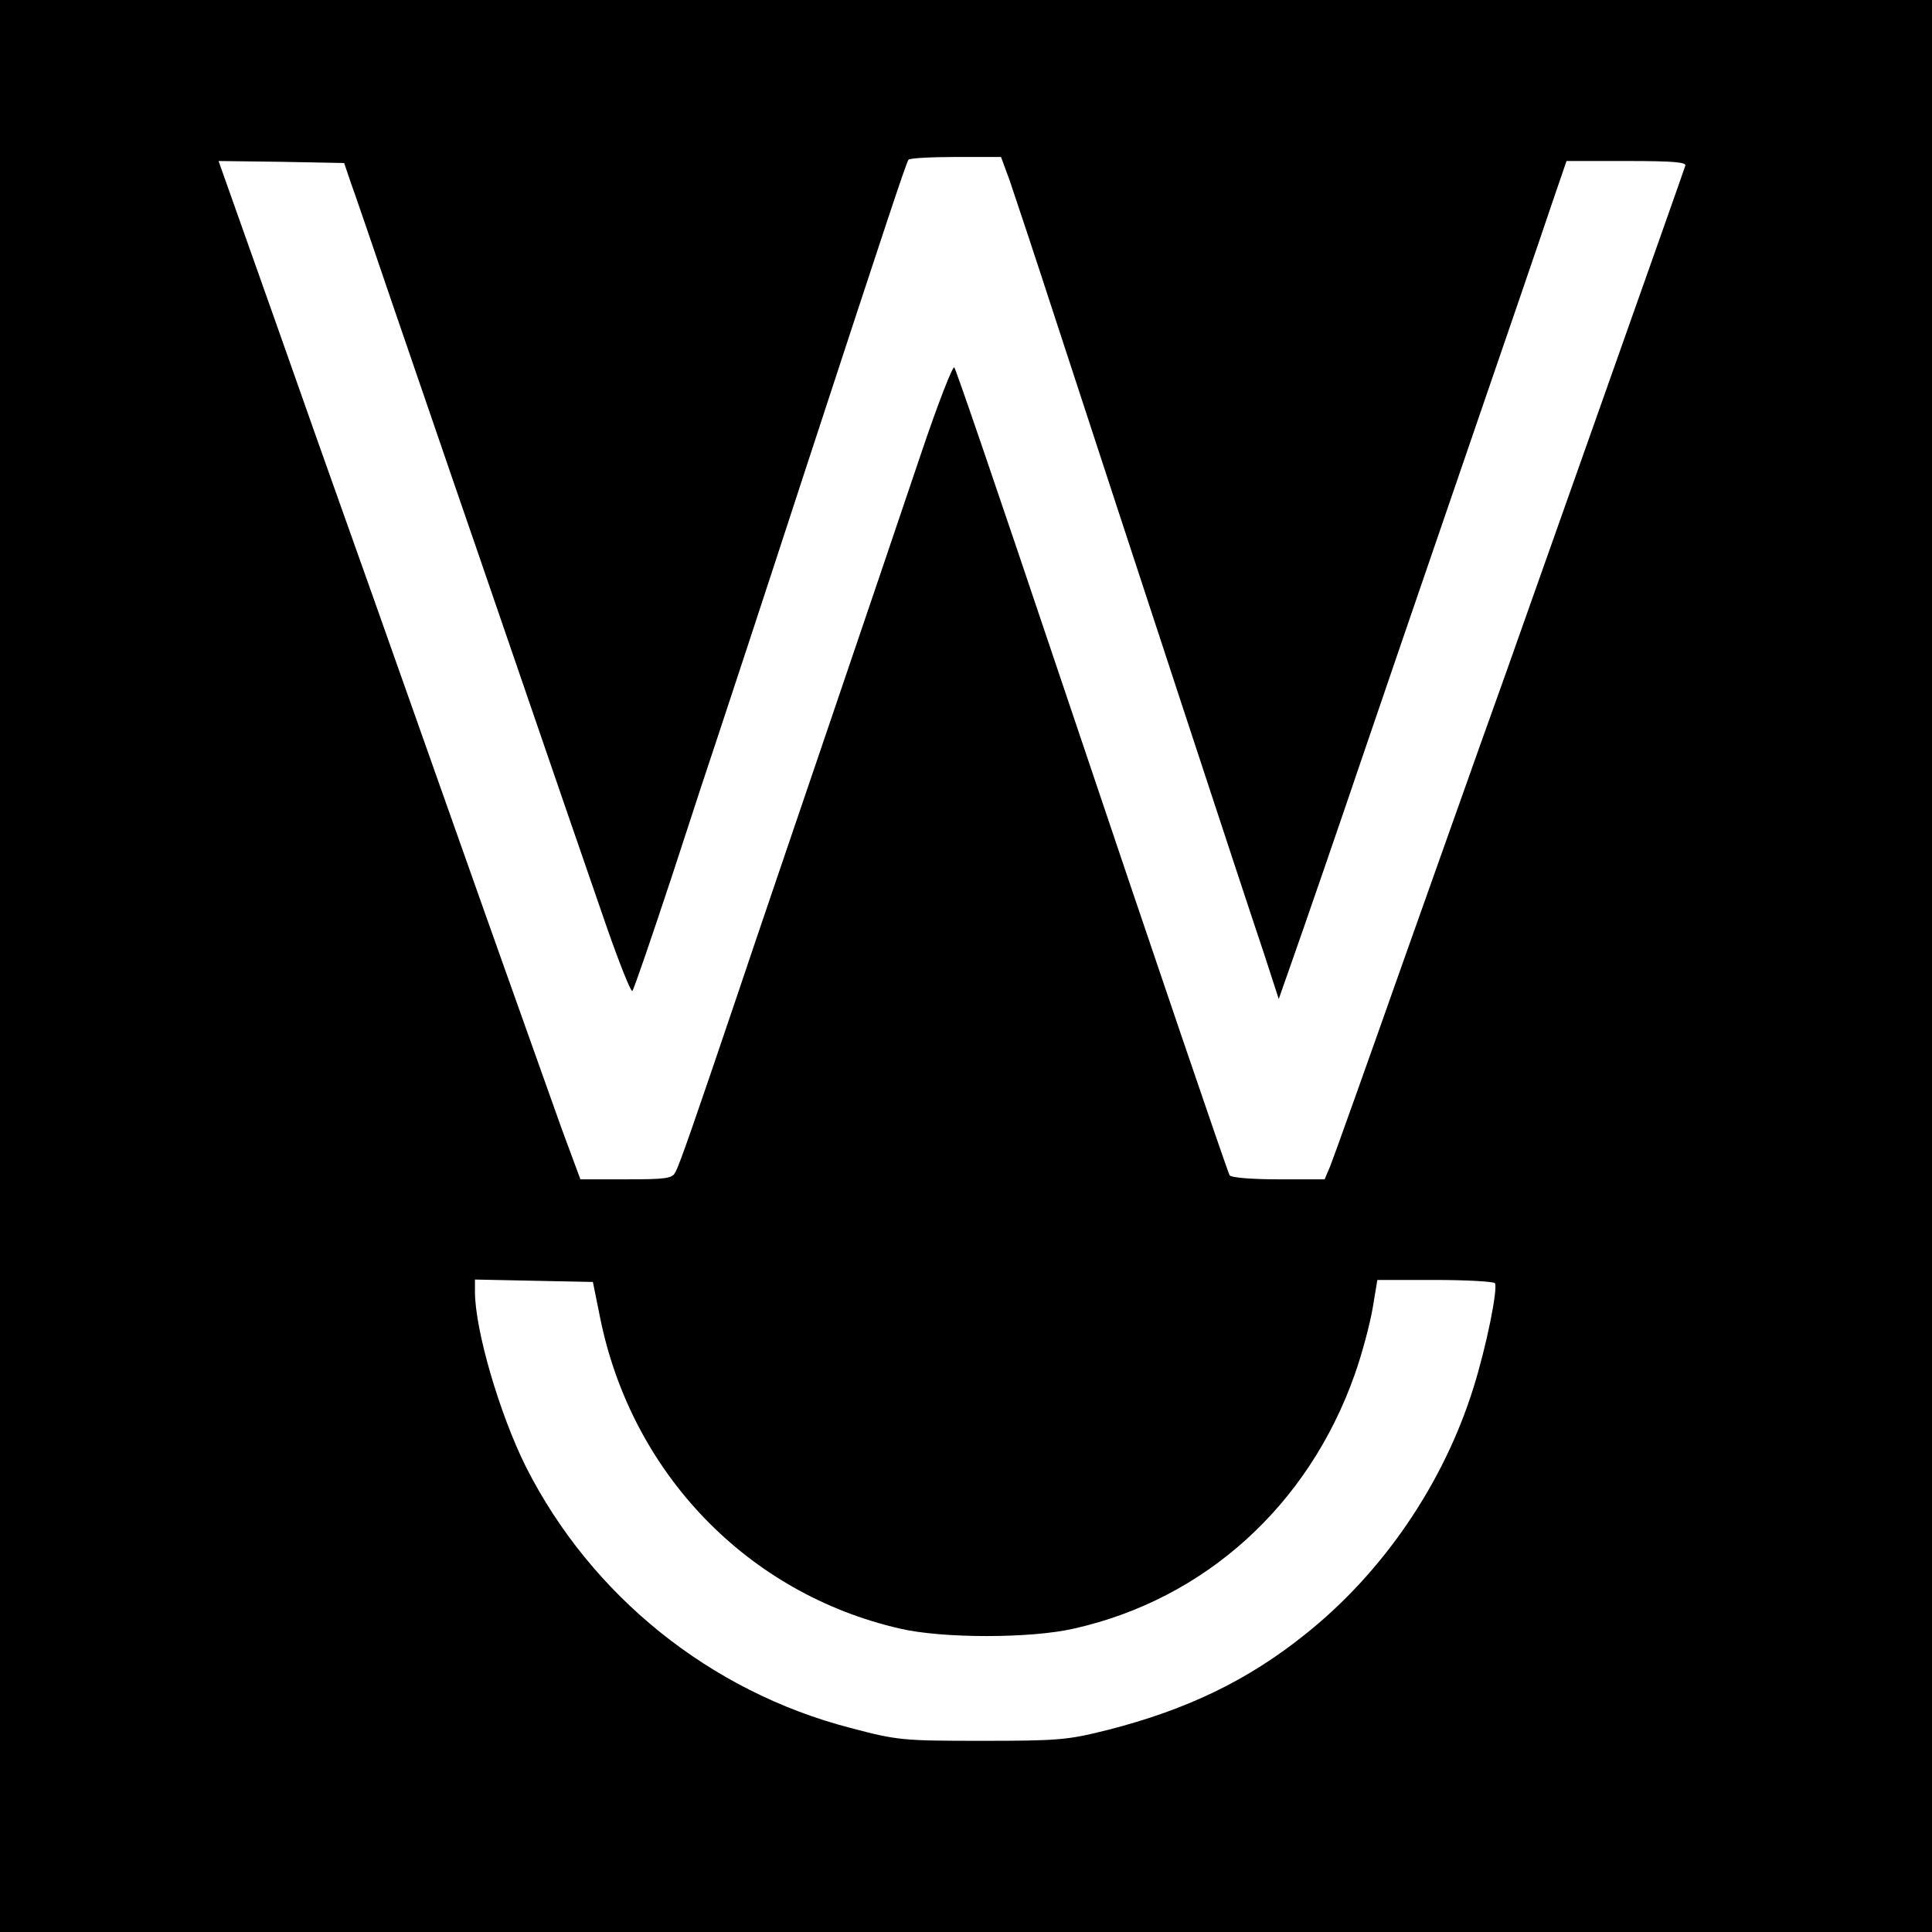
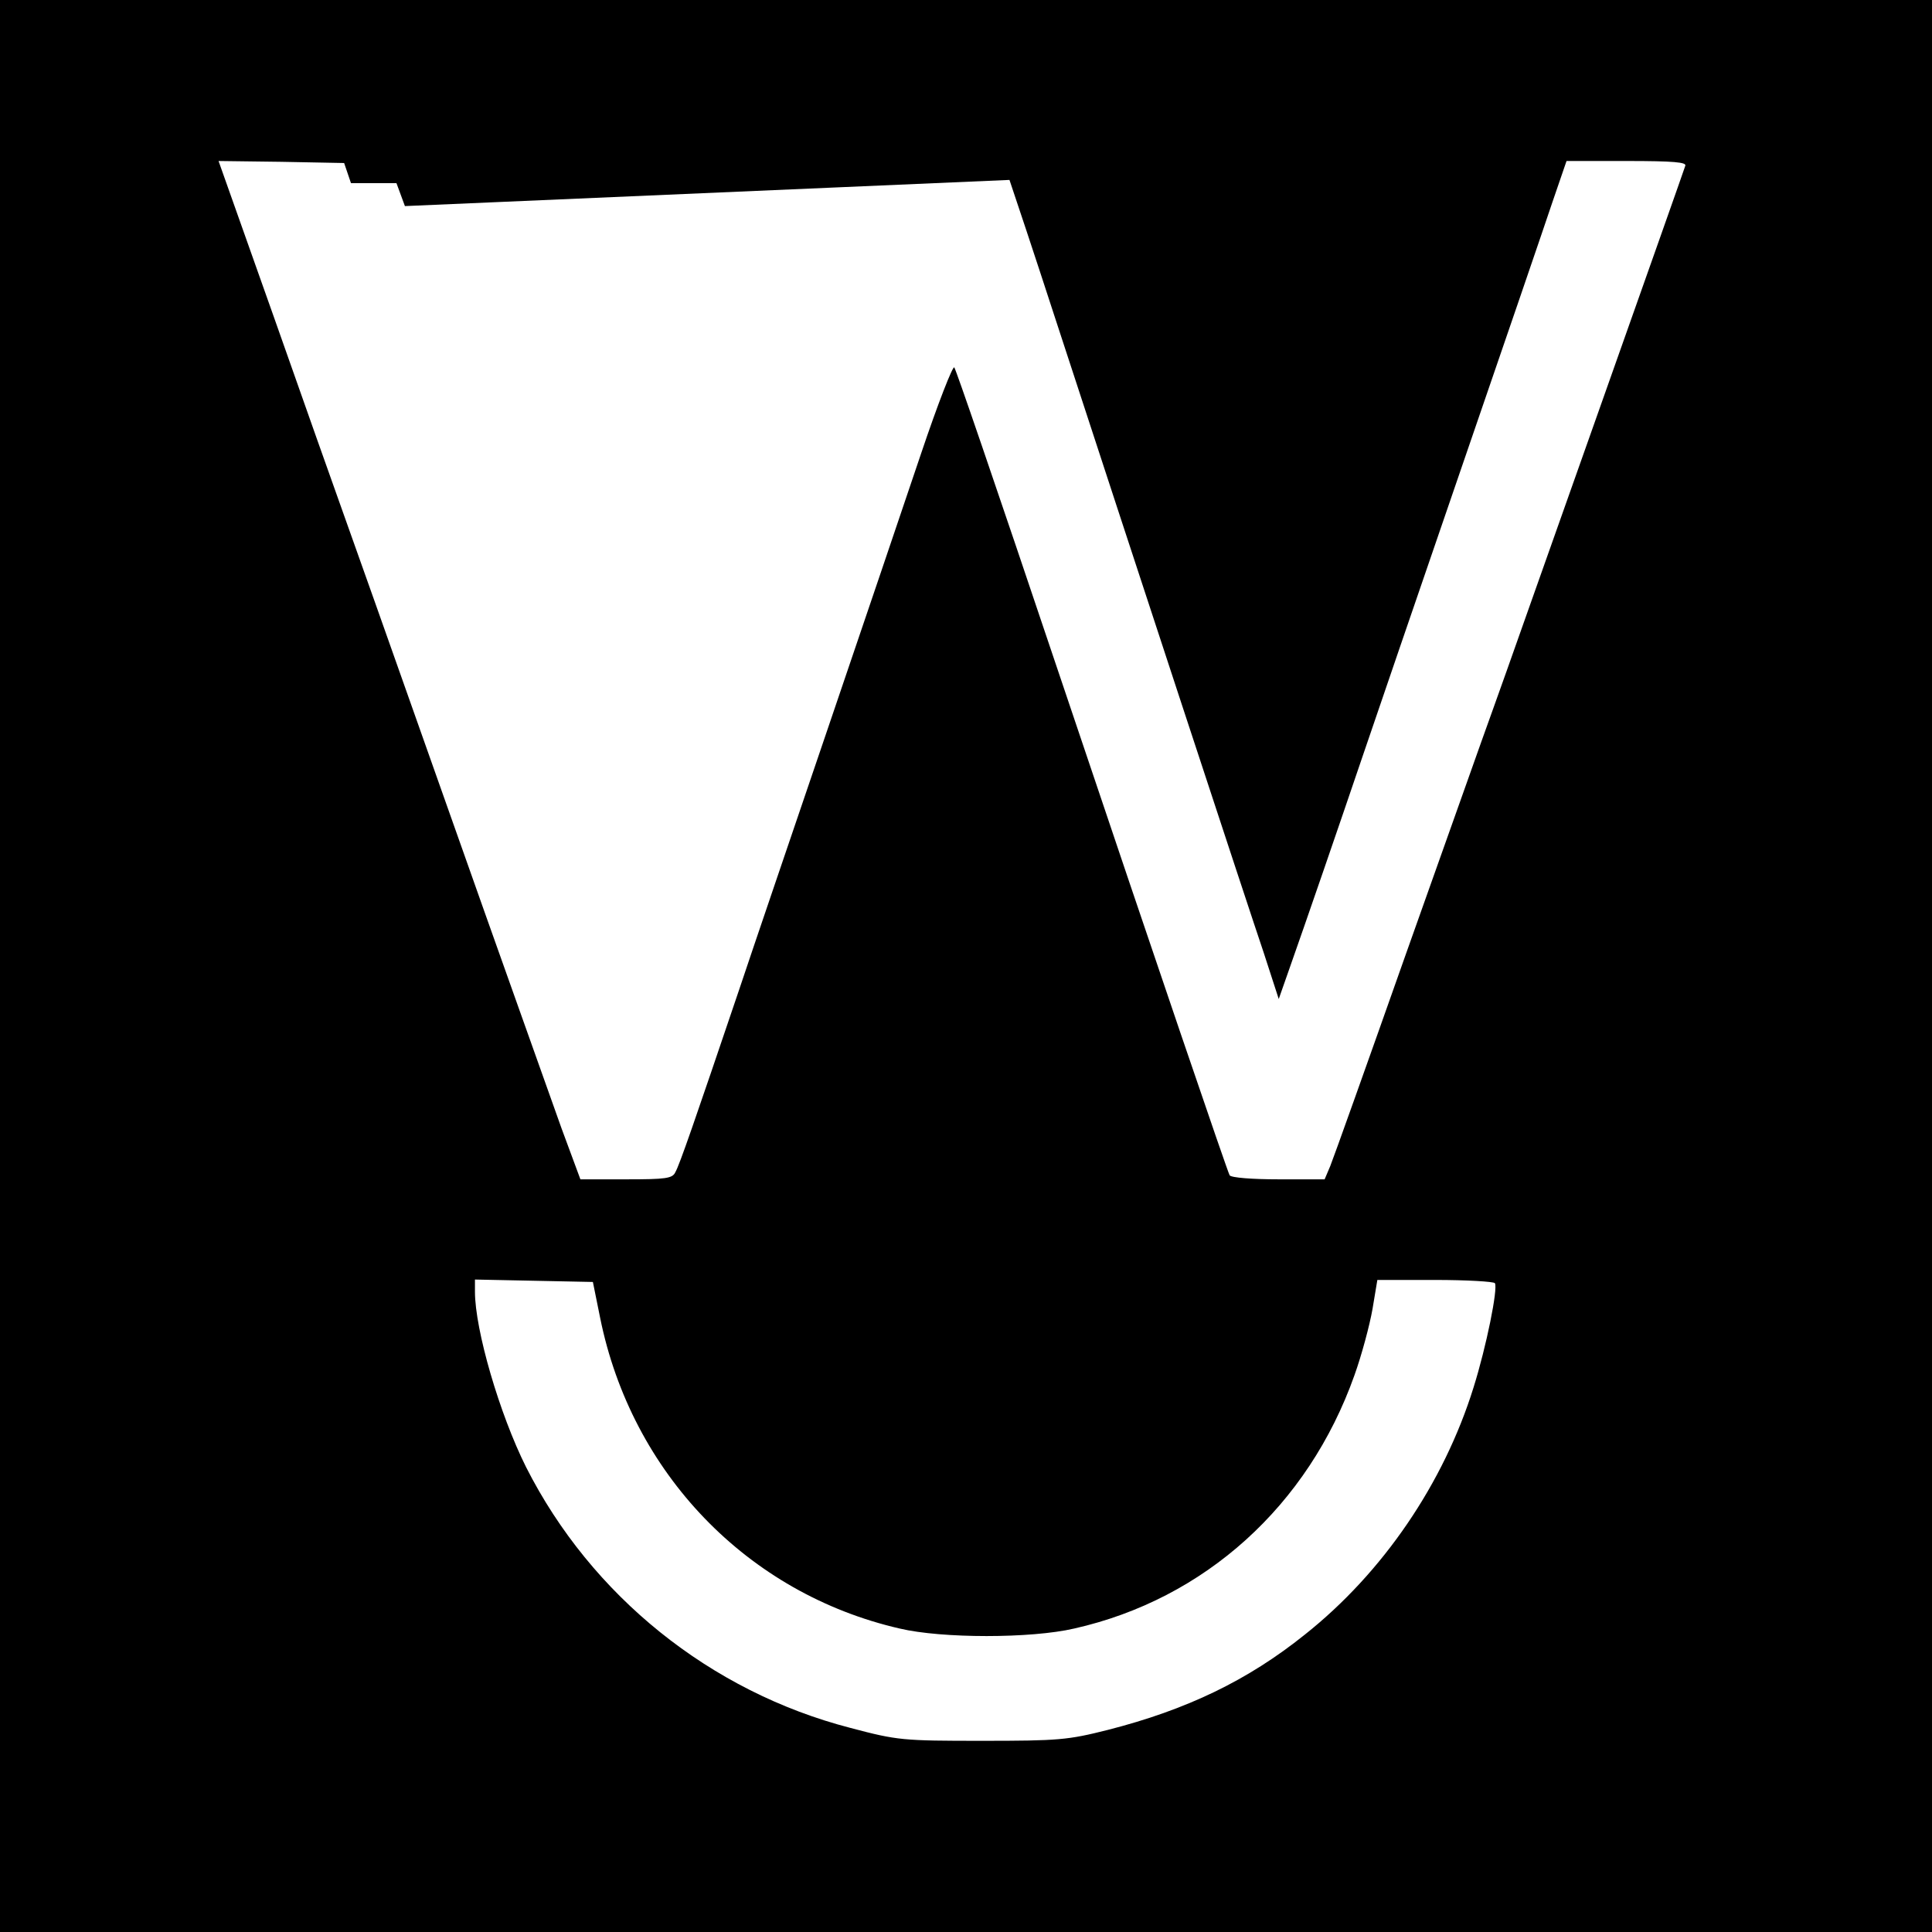
<svg xmlns="http://www.w3.org/2000/svg" version="1.0" width="480pt" height="480pt" viewBox="0 0 480 480" preserveAspectRatio="xMidYMid meet">
  <g transform="translate(0,480) scale(0.1,-0.1)" fill="#000000" stroke="none">
-     <path d="M0 2400 l0 -2400 2400 0 2400 0 0 2400 0 2400 -2400 0 -2400 0 0 -2400z m2508 1953 c11 -32 63 -188 115 -348 184 -563 479 -1461 517 -1573 l37 -114 26 74 c41 116 125 360 182 528 29 85 139 407 245 715 106 308 208 606 227 663 l35 102 150 0 c116 0 149 -3 145 -12 -2 -7 -101 -287 -220 -623 -119 -335 -234 -662 -257 -725 -23 -63 -120 -338 -217 -610 -96 -272 -181 -510 -188 -527 l-14 -33 -115 0 c-64 0 -117 4 -121 10 -5 8 -181 524 -410 1205 -189 562 -268 791 -274 802 -3 7 -41 -90 -83 -215 -42 -125 -147 -434 -233 -687 -86 -253 -185 -543 -219 -645 -110 -325 -148 -435 -158 -452 -7 -16 -24 -18 -122 -18 l-114 0 -47 127 c-25 71 -155 434 -287 808 -132 374 -251 709 -264 745 -13 36 -86 242 -162 458 l-139 392 156 -2 156 -3 17 -50 c10 -27 56 -162 103 -300 47 -137 115 -335 151 -440 36 -104 94 -273 129 -375 123 -359 195 -567 252 -732 32 -92 61 -164 64 -160 4 4 48 133 99 287 50 154 102 312 115 350 13 39 110 333 215 655 208 635 250 761 257 773 2 4 55 7 117 7 l113 0 21 -57z m-1017 -2827 c78 -386 366 -685 744 -772 105 -25 327 -25 434 0 324 73 581 305 696 629 18 50 38 125 45 165 l12 72 143 0 c79 0 146 -4 149 -8 8 -13 -21 -157 -53 -259 -74 -238 -225 -460 -419 -614 -142 -114 -294 -187 -490 -237 -99 -25 -122 -27 -312 -27 -197 0 -210 1 -327 32 -348 90 -644 328 -806 648 -66 132 -127 341 -127 436 l0 30 146 -3 147 -3 18 -89z" />
+     <path d="M0 2400 l0 -2400 2400 0 2400 0 0 2400 0 2400 -2400 0 -2400 0 0 -2400z m2508 1953 c11 -32 63 -188 115 -348 184 -563 479 -1461 517 -1573 l37 -114 26 74 c41 116 125 360 182 528 29 85 139 407 245 715 106 308 208 606 227 663 l35 102 150 0 c116 0 149 -3 145 -12 -2 -7 -101 -287 -220 -623 -119 -335 -234 -662 -257 -725 -23 -63 -120 -338 -217 -610 -96 -272 -181 -510 -188 -527 l-14 -33 -115 0 c-64 0 -117 4 -121 10 -5 8 -181 524 -410 1205 -189 562 -268 791 -274 802 -3 7 -41 -90 -83 -215 -42 -125 -147 -434 -233 -687 -86 -253 -185 -543 -219 -645 -110 -325 -148 -435 -158 -452 -7 -16 -24 -18 -122 -18 l-114 0 -47 127 c-25 71 -155 434 -287 808 -132 374 -251 709 -264 745 -13 36 -86 242 -162 458 l-139 392 156 -2 156 -3 17 -50 l113 0 21 -57z m-1017 -2827 c78 -386 366 -685 744 -772 105 -25 327 -25 434 0 324 73 581 305 696 629 18 50 38 125 45 165 l12 72 143 0 c79 0 146 -4 149 -8 8 -13 -21 -157 -53 -259 -74 -238 -225 -460 -419 -614 -142 -114 -294 -187 -490 -237 -99 -25 -122 -27 -312 -27 -197 0 -210 1 -327 32 -348 90 -644 328 -806 648 -66 132 -127 341 -127 436 l0 30 146 -3 147 -3 18 -89z" />
  </g>
</svg>